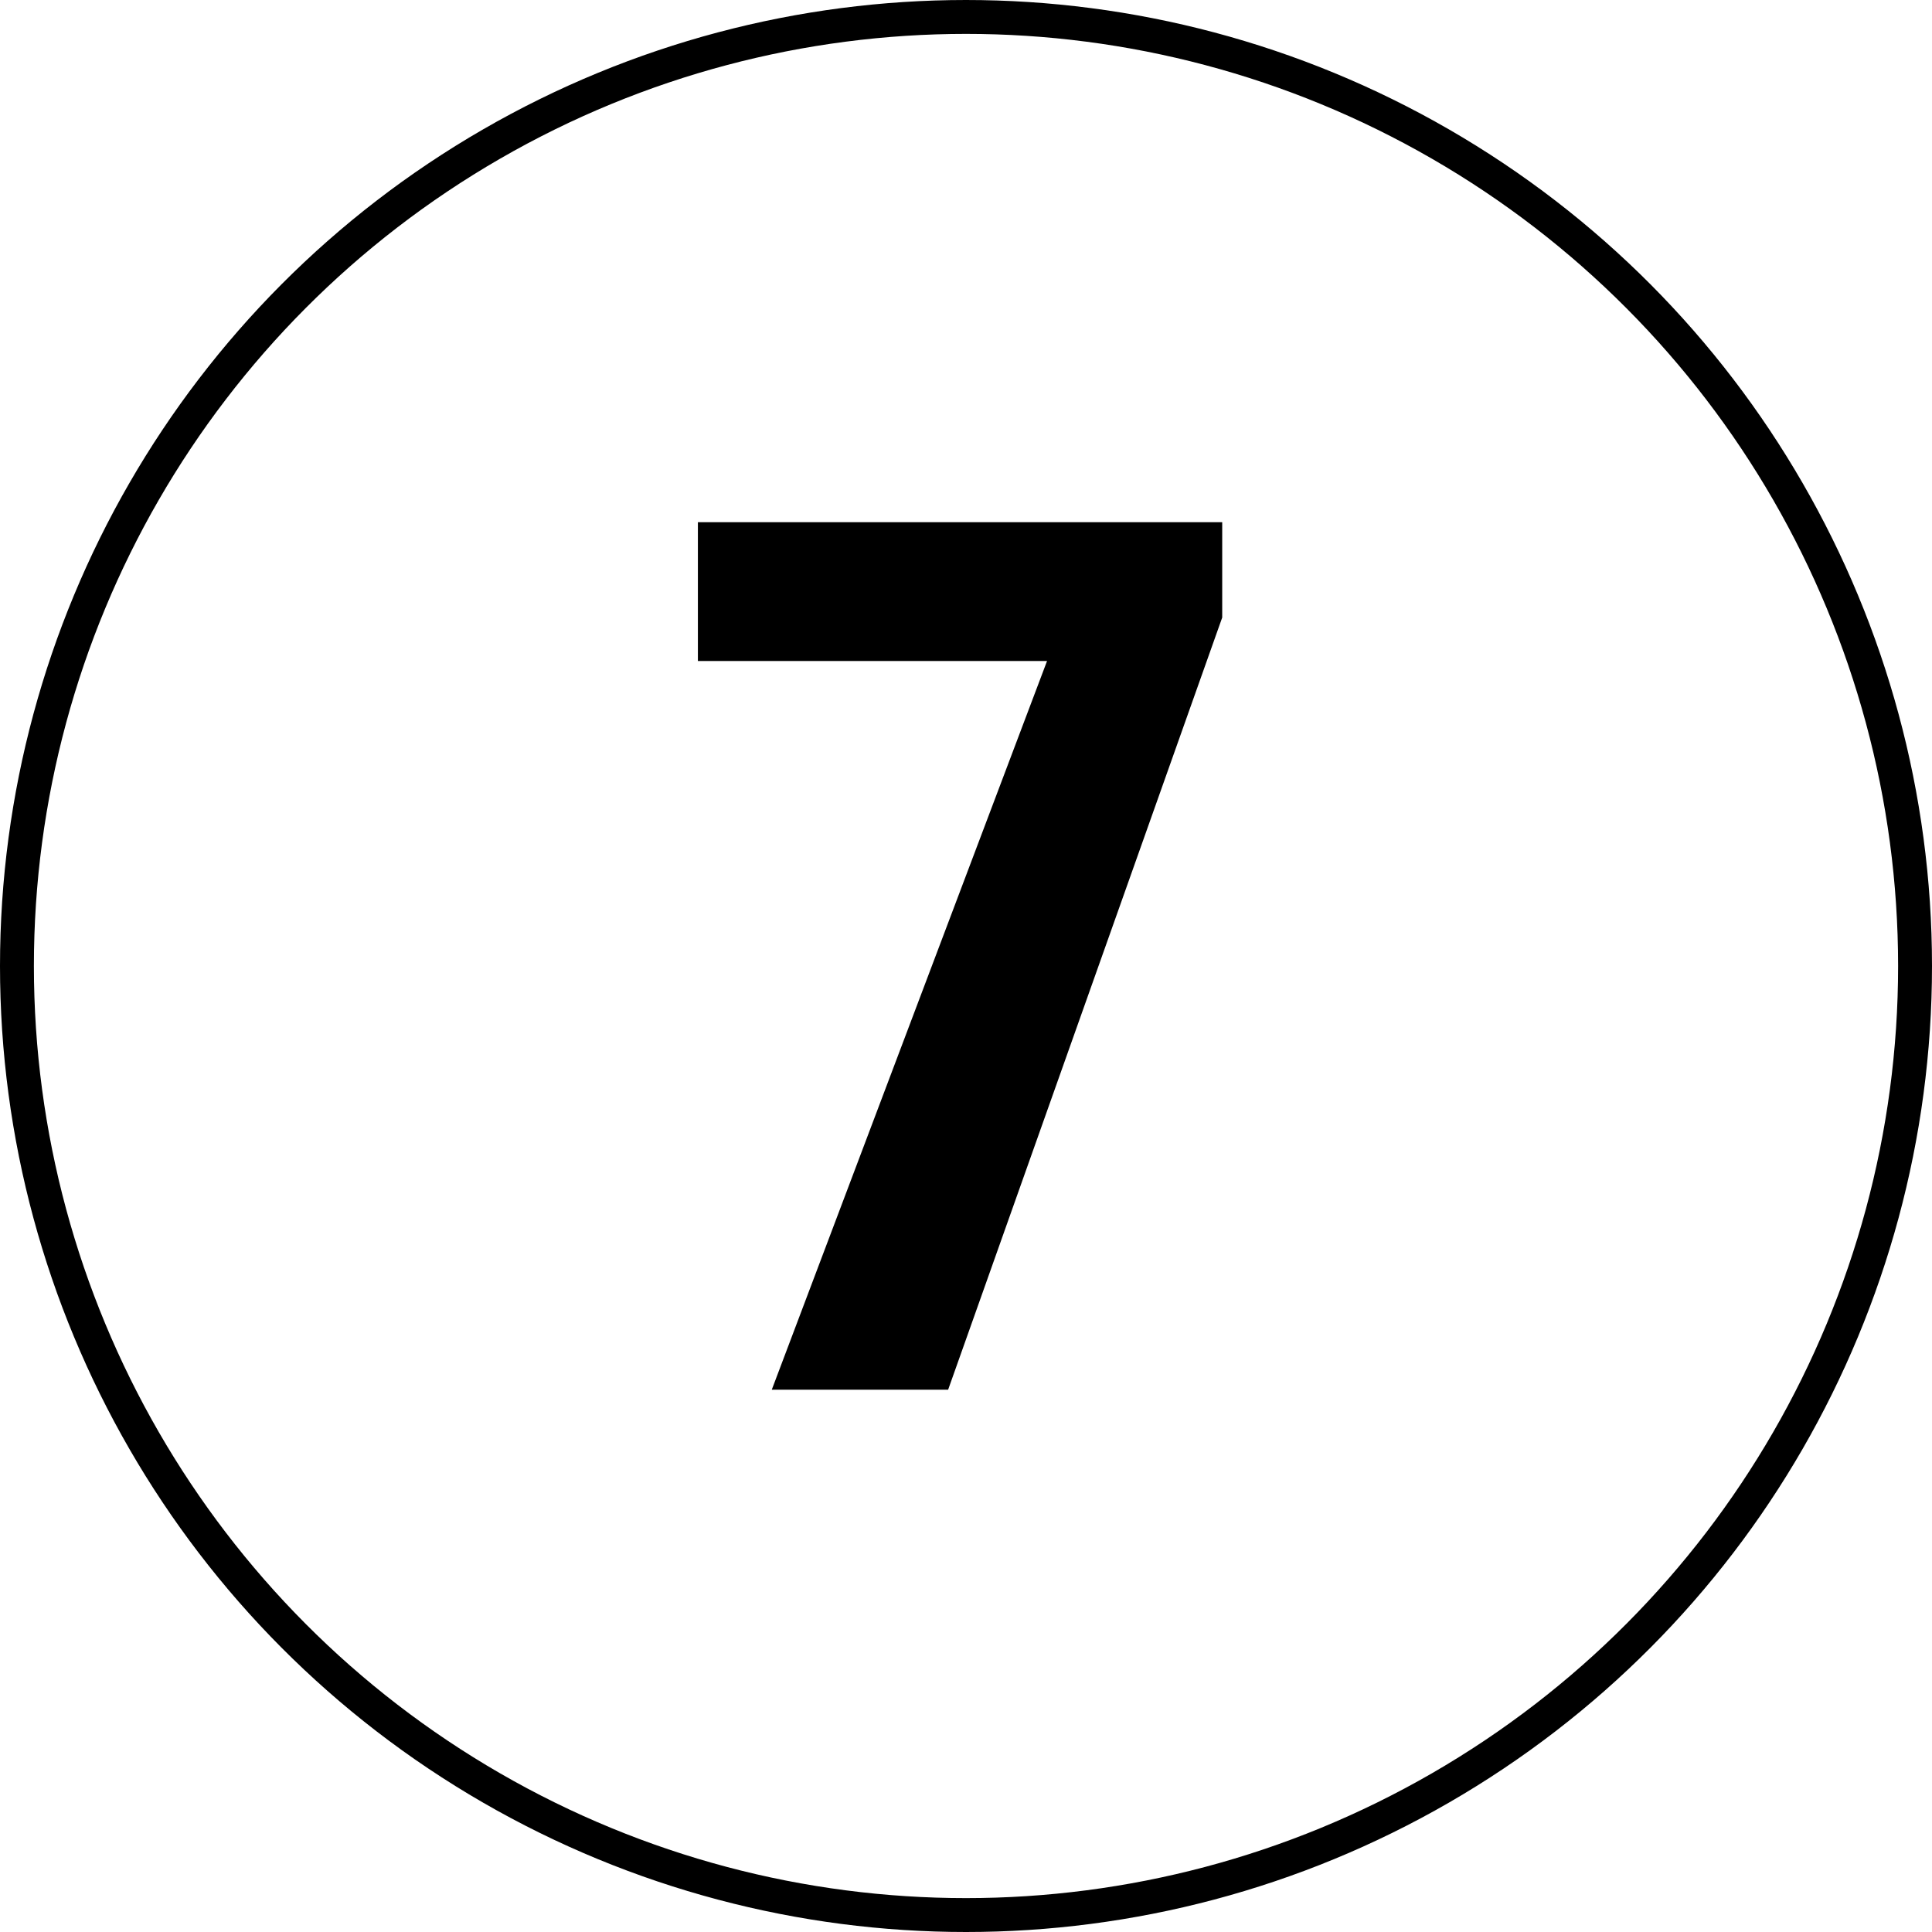
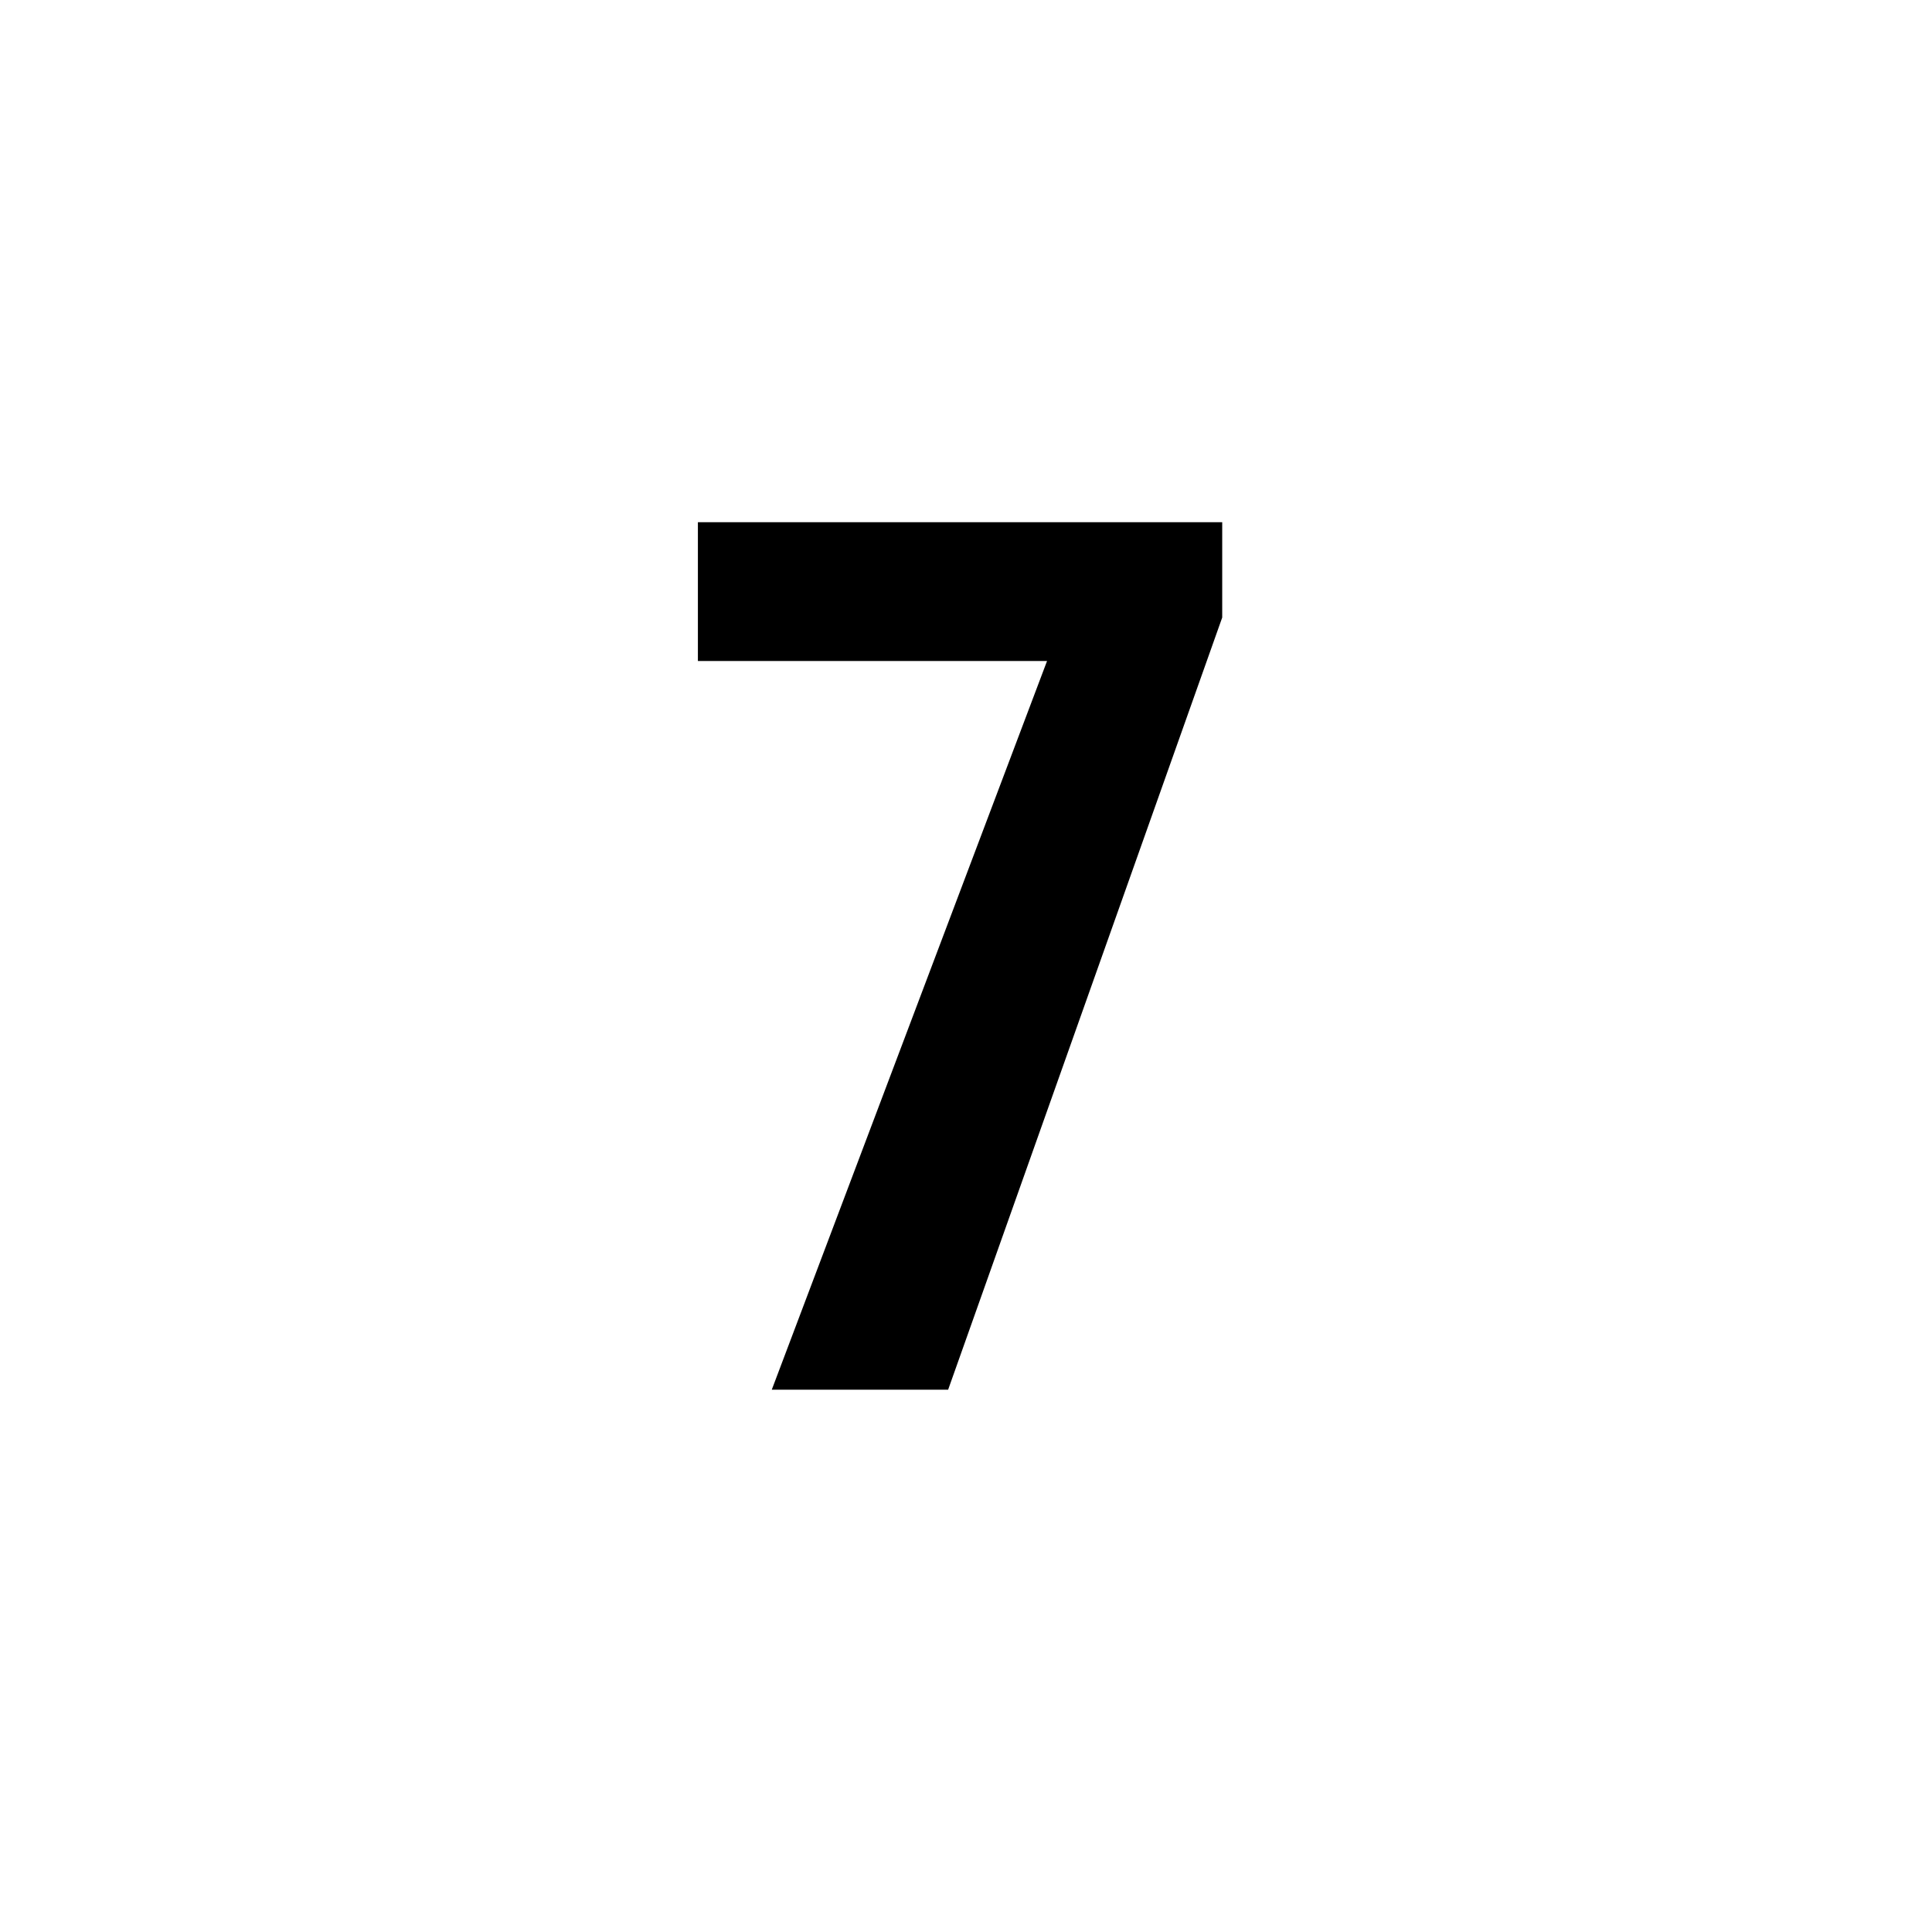
<svg xmlns="http://www.w3.org/2000/svg" width="57" height="57" viewBox="0 0 57 57" fill="none">
  <path d="M36.059 15.406V18.219L27.973 41H22.77L30.891 19.502H20.59V15.406H36.059Z" fill="black" />
-   <circle cx="28.5" cy="28.5" r="28" stroke="black" />
</svg>